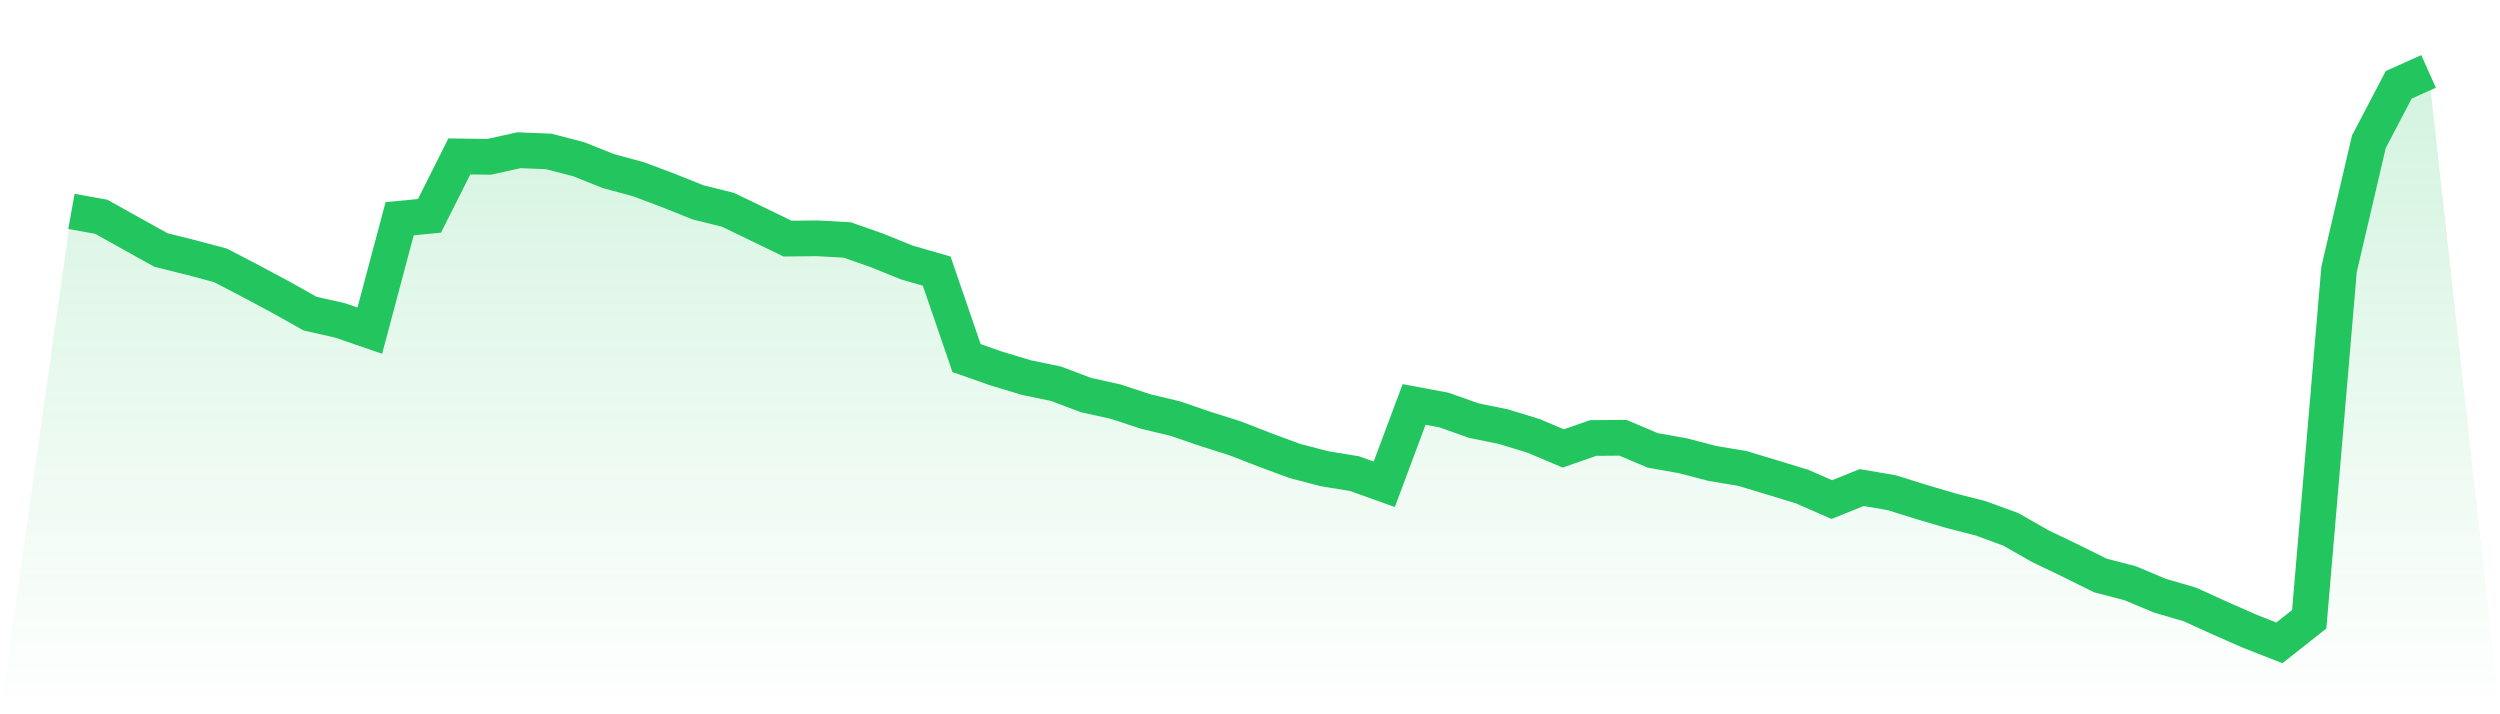
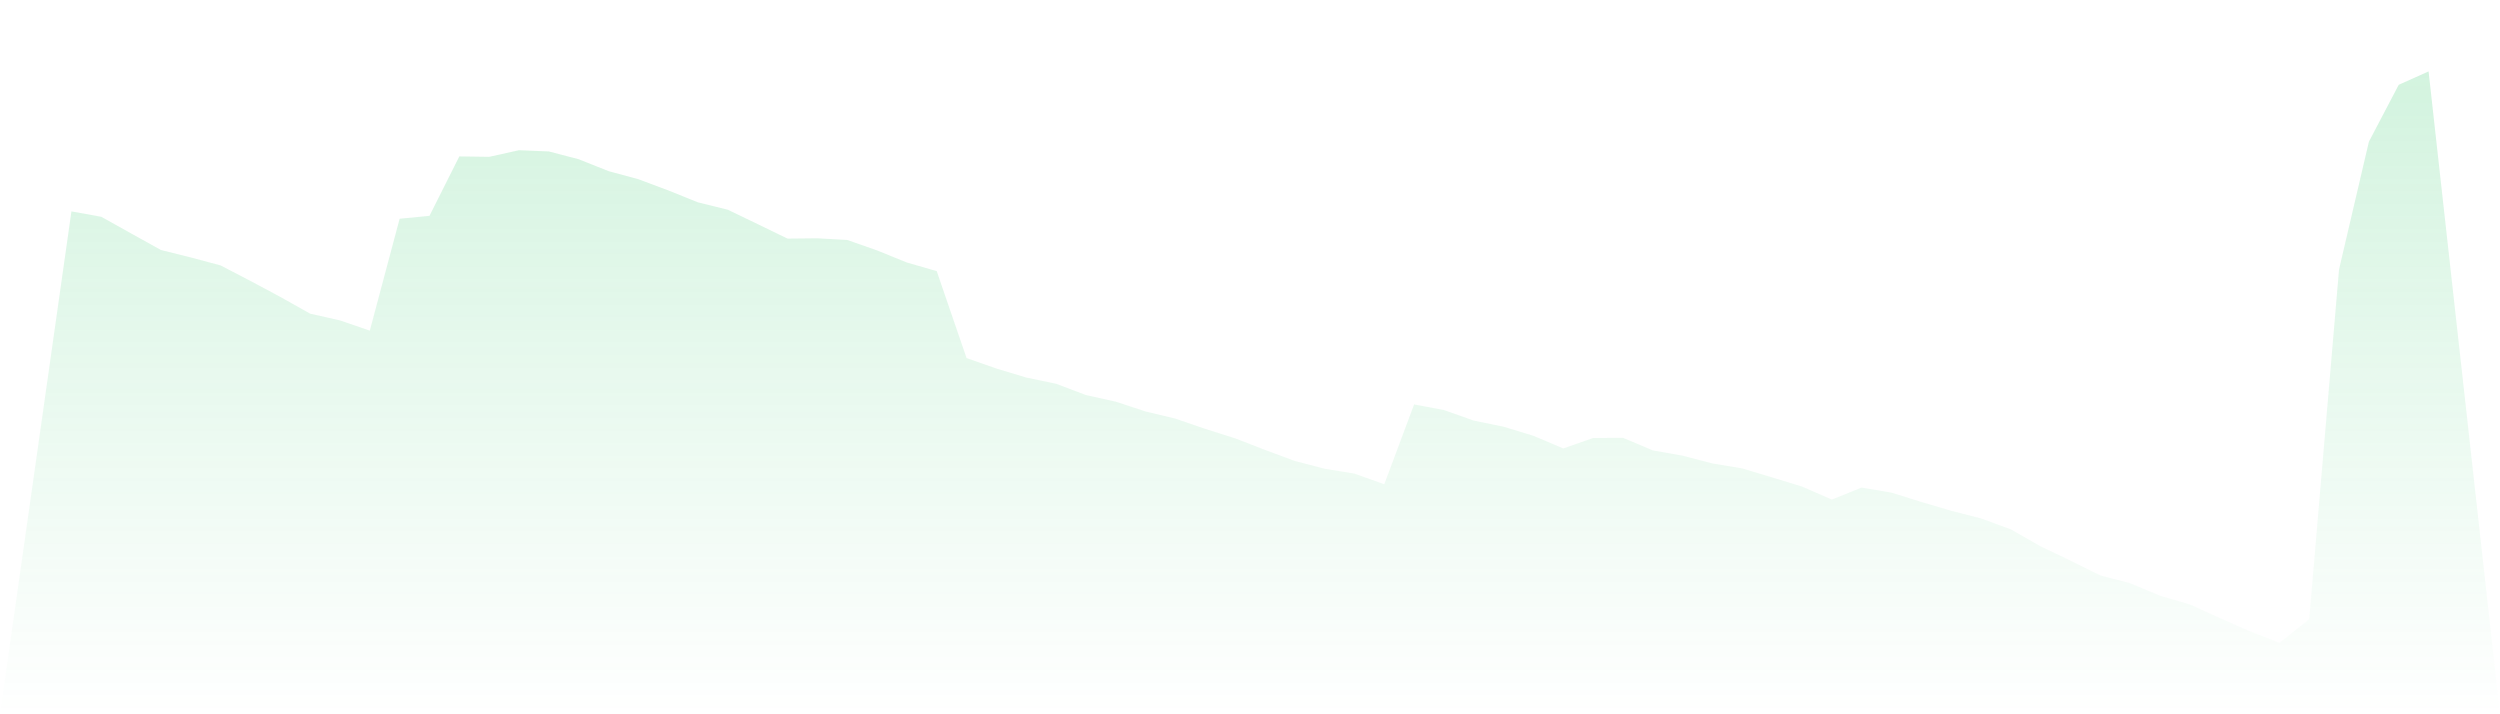
<svg xmlns="http://www.w3.org/2000/svg" viewBox="0 0 140 40">
  <defs>
    <linearGradient id="gradient" x1="0" x2="0" y1="0" y2="1">
      <stop offset="0%" stop-color="#22c55e" stop-opacity="0.2" />
      <stop offset="100%" stop-color="#22c55e" stop-opacity="0" />
    </linearGradient>
  </defs>
  <path d="M4,11.838 L4,11.838 L5.671,12.139 L7.342,13.072 L9.013,14 L10.684,14.417 L12.354,14.864 L14.025,15.733 L15.696,16.626 L17.367,17.565 L19.038,17.942 L20.709,18.516 L22.38,12.249 L24.051,12.087 L25.722,8.759 L27.392,8.783 L29.063,8.412 L30.734,8.481 L32.405,8.916 L34.076,9.583 L35.747,10.035 L37.418,10.661 L39.089,11.333 L40.759,11.745 L42.43,12.551 L44.101,13.362 L45.772,13.345 L47.443,13.438 L49.114,14.023 L50.785,14.701 L52.456,15.183 L54.127,20.052 L55.797,20.638 L57.468,21.142 L59.139,21.49 L60.81,22.122 L62.481,22.493 L64.152,23.043 L65.823,23.443 L67.494,24.017 L69.165,24.545 L70.835,25.194 L72.506,25.814 L74.177,26.249 L75.848,26.522 L77.519,27.119 L79.19,22.649 L80.861,22.962 L82.532,23.554 L84.203,23.896 L85.873,24.406 L87.544,25.113 L89.215,24.528 L90.886,24.516 L92.557,25.223 L94.228,25.519 L95.899,25.954 L97.57,26.232 L99.24,26.736 L100.911,27.246 L102.582,27.977 L104.253,27.304 L105.924,27.588 L107.595,28.11 L109.266,28.603 L110.937,29.032 L112.608,29.646 L114.278,30.597 L115.949,31.397 L117.62,32.226 L119.291,32.661 L120.962,33.362 L122.633,33.849 L124.304,34.609 L125.975,35.345 L127.646,36 L129.316,34.678 L130.987,15.084 L132.658,7.936 L134.329,4.748 L136,4 L140,40 L0,40 z" fill="url(#gradient)" />
-   <path d="M4,11.838 L4,11.838 L5.671,12.139 L7.342,13.072 L9.013,14 L10.684,14.417 L12.354,14.864 L14.025,15.733 L15.696,16.626 L17.367,17.565 L19.038,17.942 L20.709,18.516 L22.38,12.249 L24.051,12.087 L25.722,8.759 L27.392,8.783 L29.063,8.412 L30.734,8.481 L32.405,8.916 L34.076,9.583 L35.747,10.035 L37.418,10.661 L39.089,11.333 L40.759,11.745 L42.43,12.551 L44.101,13.362 L45.772,13.345 L47.443,13.438 L49.114,14.023 L50.785,14.701 L52.456,15.183 L54.127,20.052 L55.797,20.638 L57.468,21.142 L59.139,21.49 L60.81,22.122 L62.481,22.493 L64.152,23.043 L65.823,23.443 L67.494,24.017 L69.165,24.545 L70.835,25.194 L72.506,25.814 L74.177,26.249 L75.848,26.522 L77.519,27.119 L79.19,22.649 L80.861,22.962 L82.532,23.554 L84.203,23.896 L85.873,24.406 L87.544,25.113 L89.215,24.528 L90.886,24.516 L92.557,25.223 L94.228,25.519 L95.899,25.954 L97.57,26.232 L99.24,26.736 L100.911,27.246 L102.582,27.977 L104.253,27.304 L105.924,27.588 L107.595,28.11 L109.266,28.603 L110.937,29.032 L112.608,29.646 L114.278,30.597 L115.949,31.397 L117.62,32.226 L119.291,32.661 L120.962,33.362 L122.633,33.849 L124.304,34.609 L125.975,35.345 L127.646,36 L129.316,34.678 L130.987,15.084 L132.658,7.936 L134.329,4.748 L136,4" fill="none" stroke="#22c55e" stroke-width="2" />
</svg>